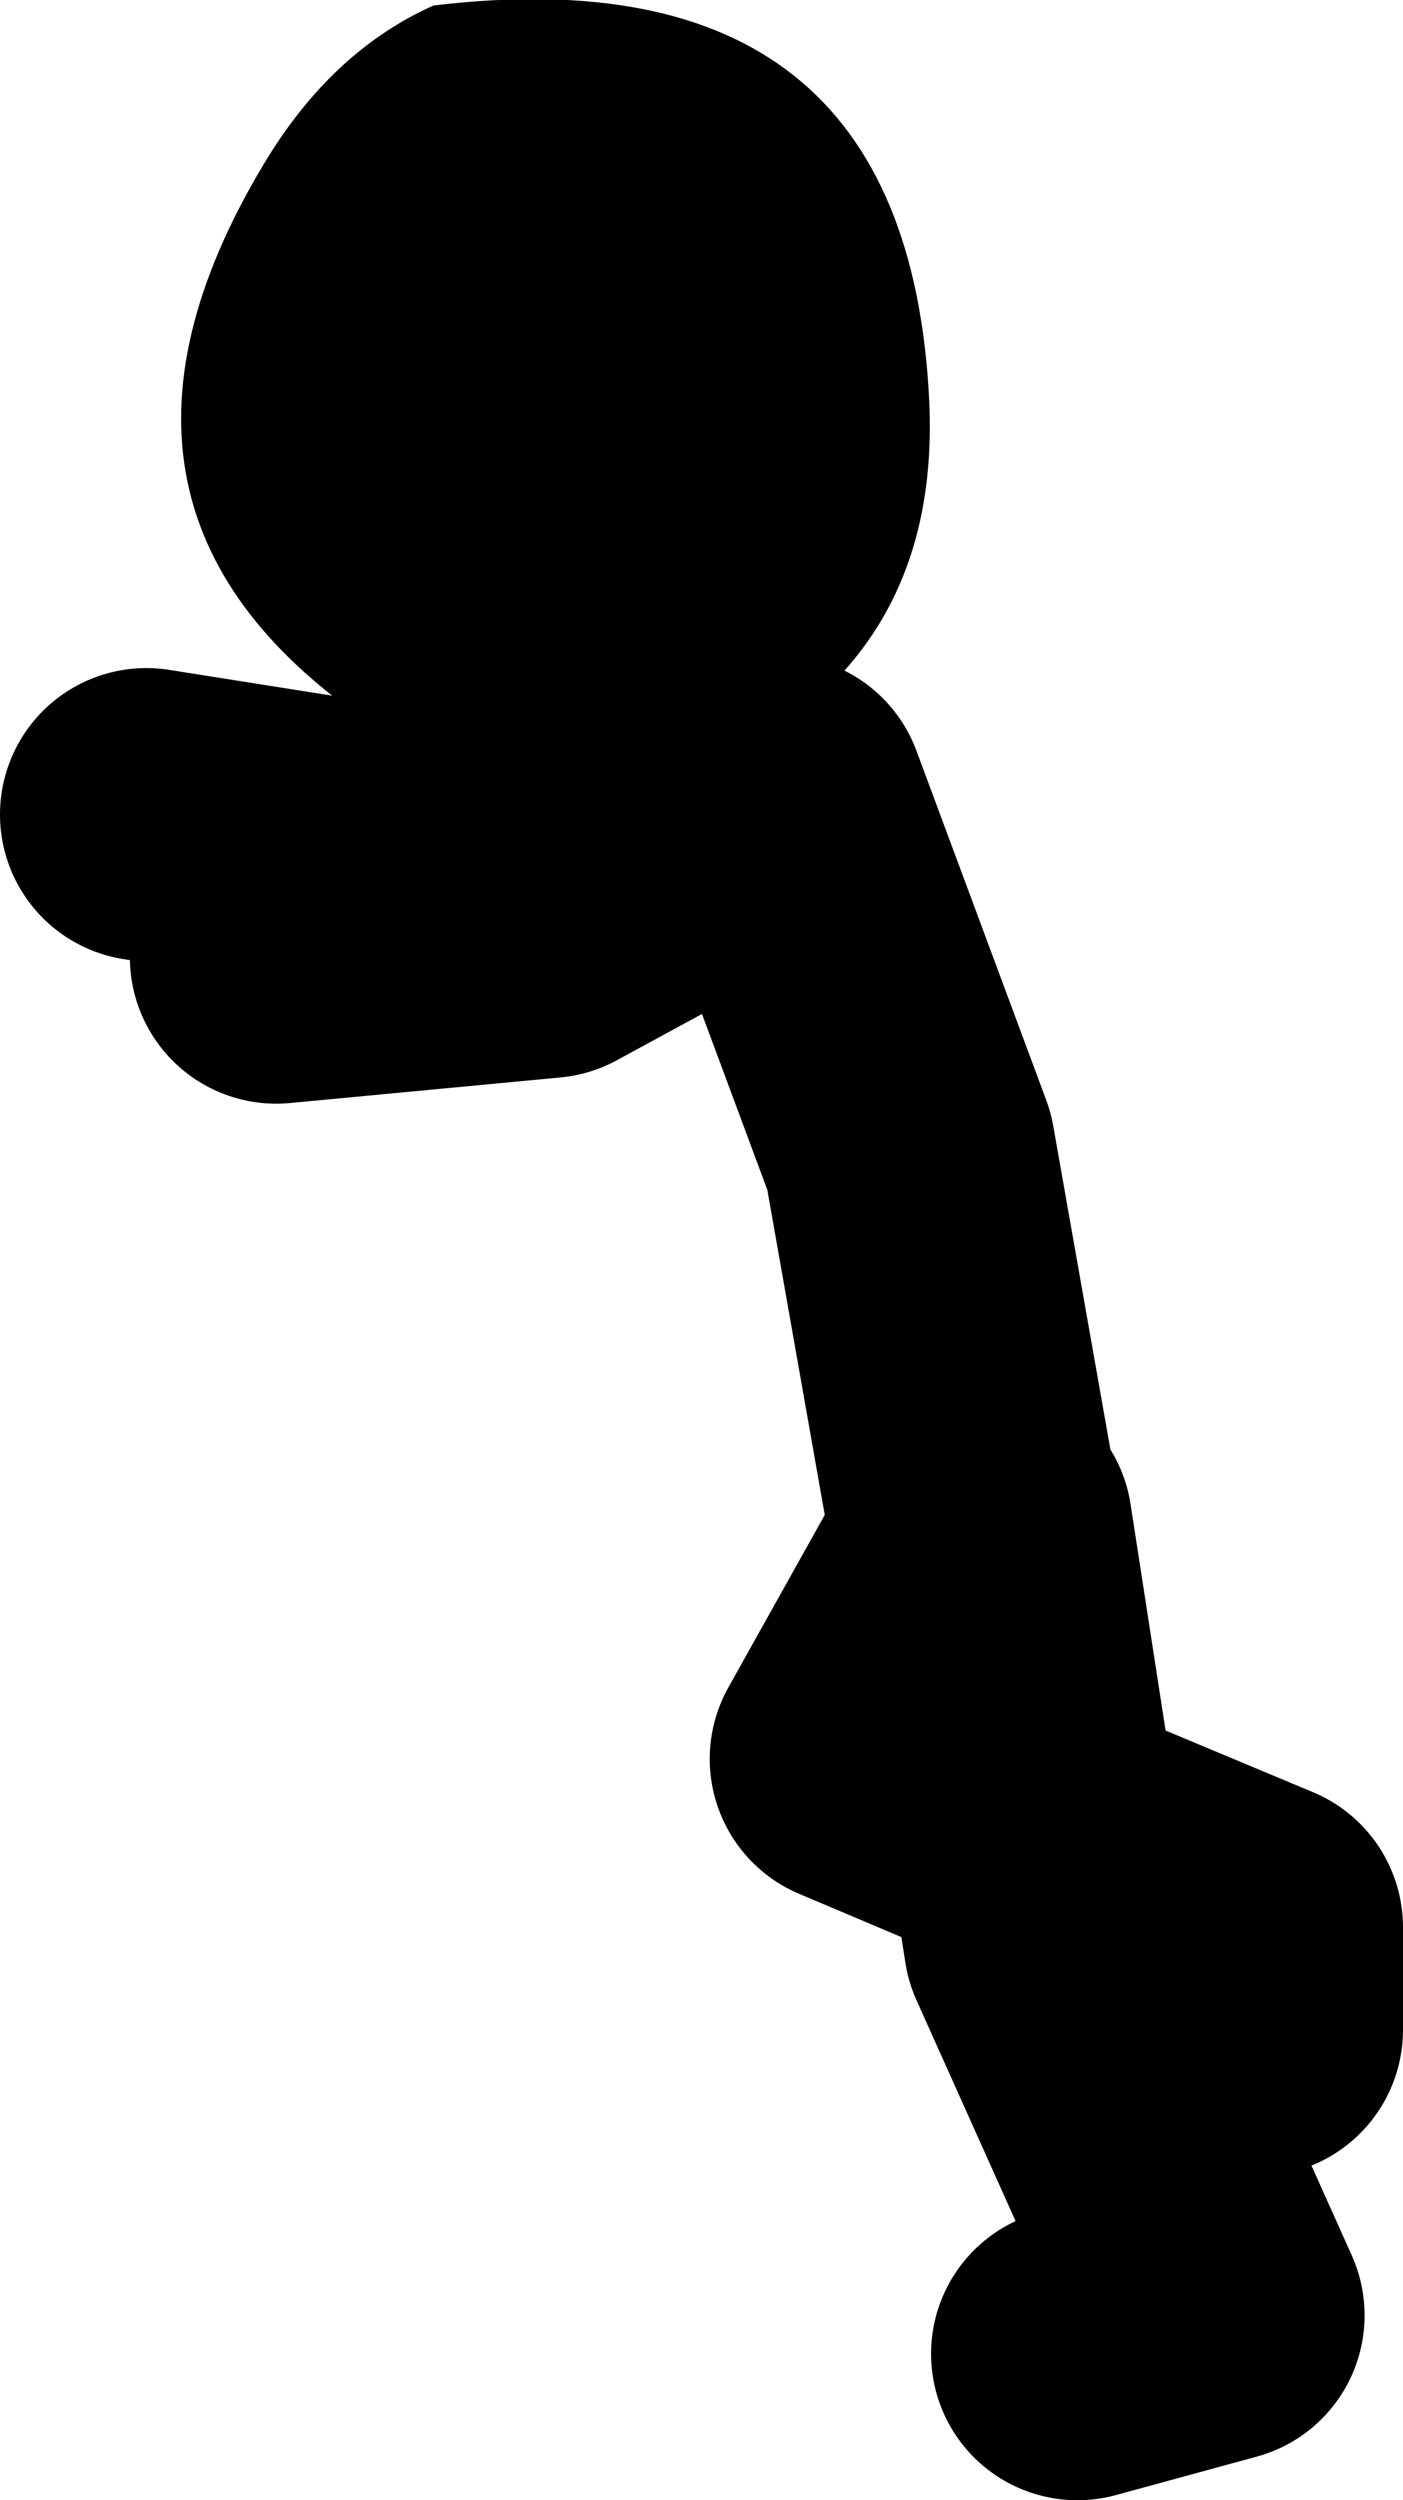
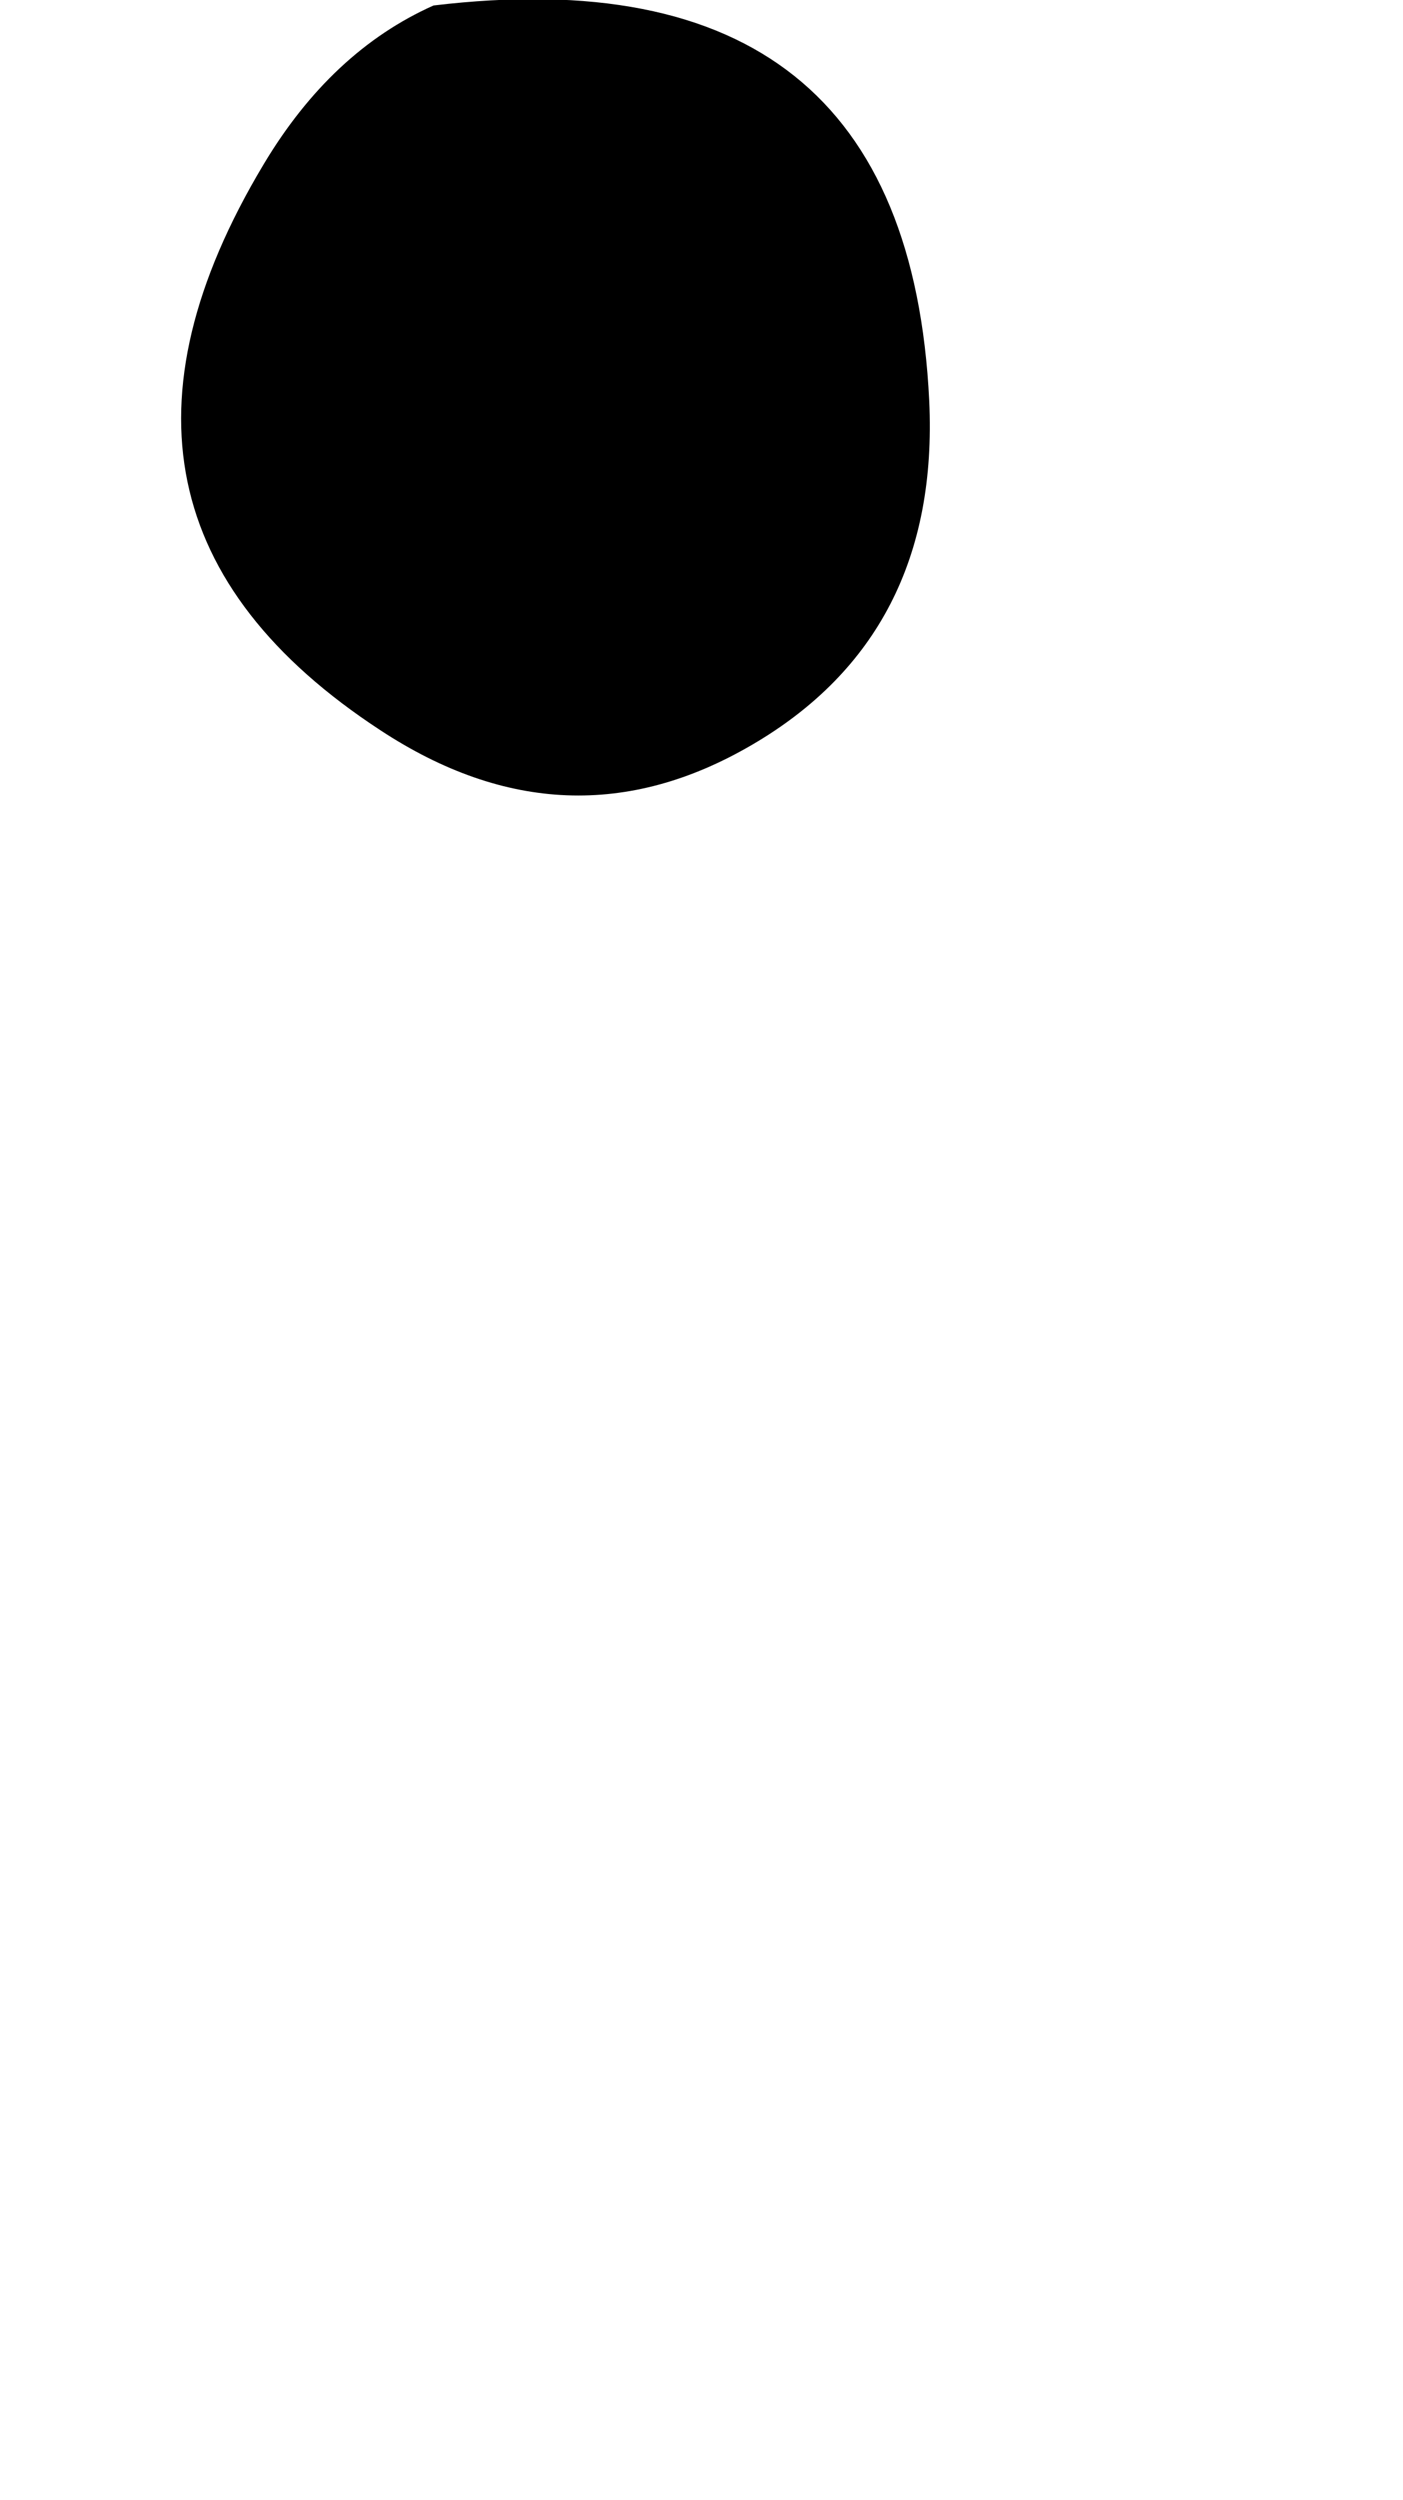
<svg xmlns="http://www.w3.org/2000/svg" height="68.3px" width="38.35px">
  <g transform="matrix(1.0, 0.0, 0.0, 1.0, 19.65, 32.3)">
    <path d="M0.9 -11.95 Q-4.15 -9.0 -9.25 -12.35 -18.2 -18.2 -12.45 -27.8 -10.6 -30.9 -7.8 -32.15 5.15 -33.7 5.75 -21.35 6.05 -14.95 0.9 -11.95" fill="#000000" fill-rule="evenodd" stroke="none" />
-     <path d="M6.95 9.05 L5.2 -0.85 1.65 -10.4 M-0.1 -9.35 L-4.7 -6.85 -12.1 -6.15 M1.3 -10.4 L-6.8 -8.65 -15.65 -10.05 M9.8 32.0 L13.65 30.95 9.05 20.7 8.6 17.8 3.75 15.75 7.3 9.4 8.6 17.8 14.7 20.35 14.7 23.15" fill="none" stroke="#000000" stroke-linecap="round" stroke-linejoin="round" stroke-width="8.0" />
  </g>
</svg>